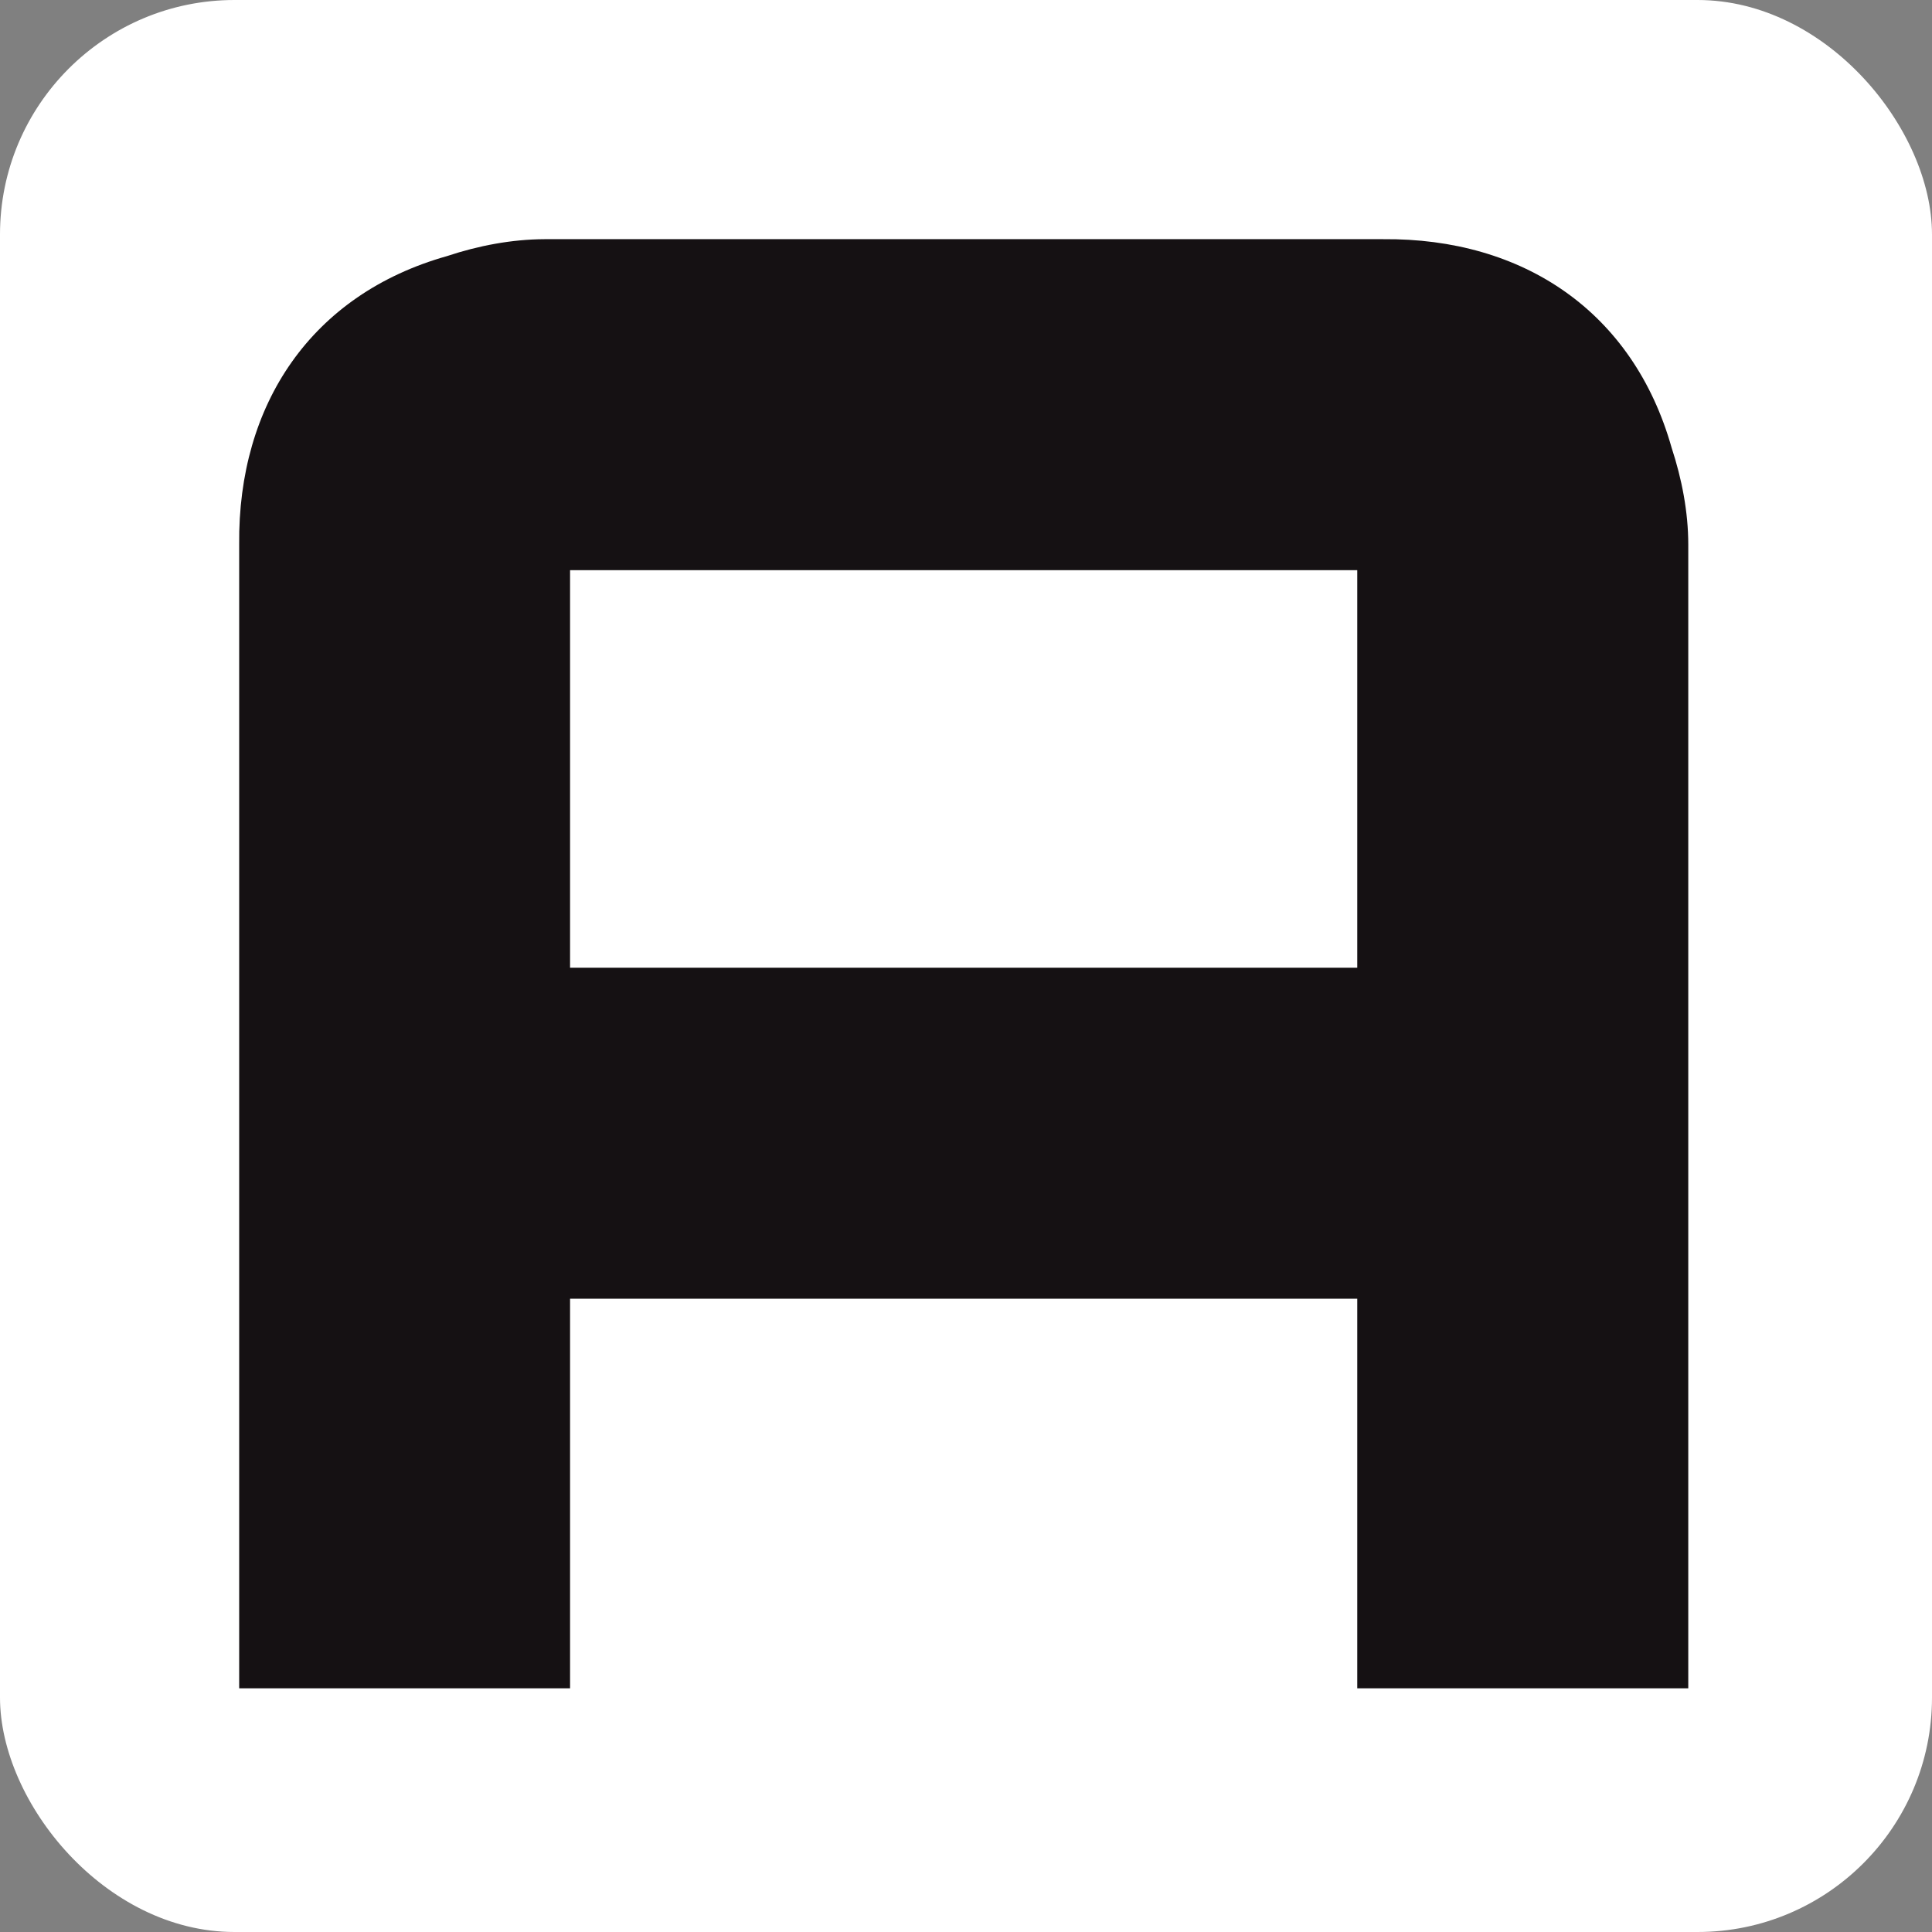
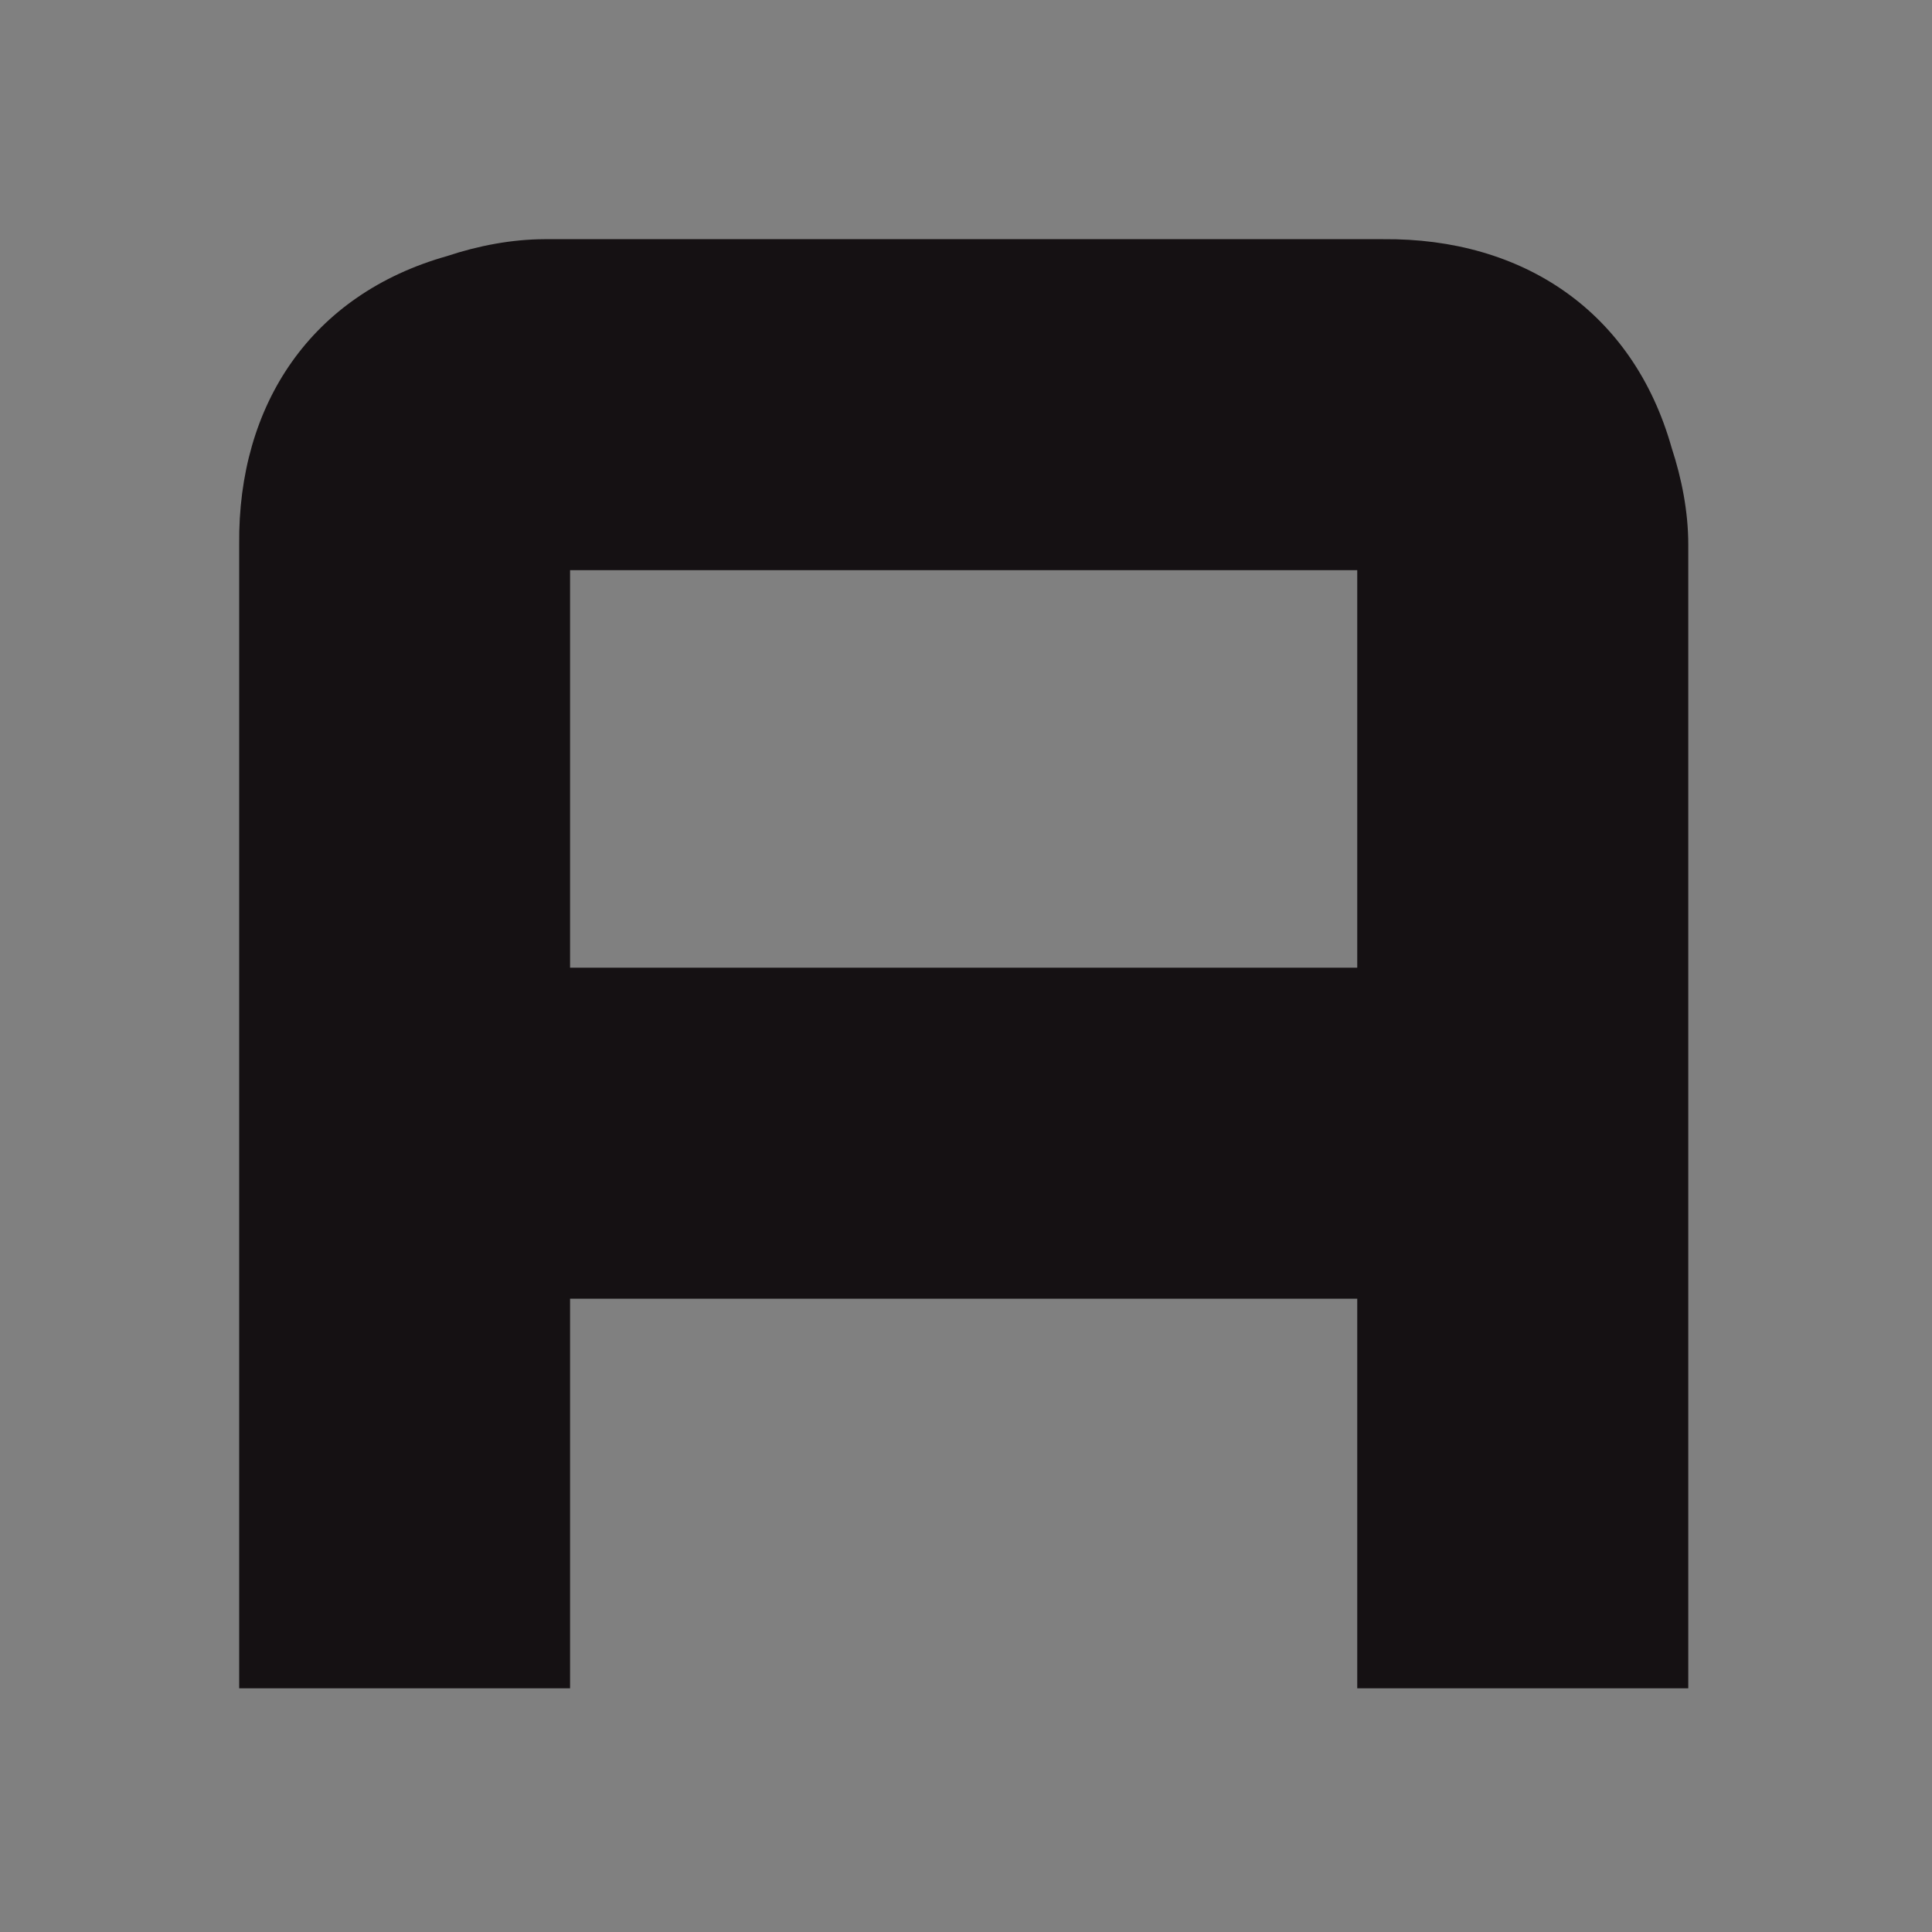
<svg xmlns="http://www.w3.org/2000/svg" id="svg188" width="412" height="412" fill="none" version="1.1">
  <rect width="100%" height="100%" fill="#808080" stroke="none" />
  <style id="style175">@media (prefers-color-scheme:dark){rect{fill:#000}}</style>
-   <rect id="rect177" width="412" height="412" rx="50" style="fill:#fff" />
  <defs id="defs186">
    <linearGradient id="paint0_linear" x1="51" x2="360.024" y1="205.512" y2="205.512" gradientUnits="userSpaceOnUse">
      <stop id="stop181" stop-color="#E535AB" />
      <stop id="stop183" offset="1" stop-color="#FF5C5C" />
    </linearGradient>
  </defs>
  <path id="path11275" d="M121.566 206.365h167.868v-84.77H121.566ZM289.434 360.03v-83.075H121.566v83.075H51.004V116.108C50.706 86.2 66.437 62.758 95.33 54.612c6.686-2.231 13.82-3.576 20.775-3.607h178.814c29.879-.275 53.347 15.435 61.555 44.472 2.177 6.632 3.551 13.723 3.551 20.631V360.03h-70.59" style="fill:#151113;fill-opacity:1;fill-rule:nonzero;stroke:none;stroke-width:12.226" />
</svg>